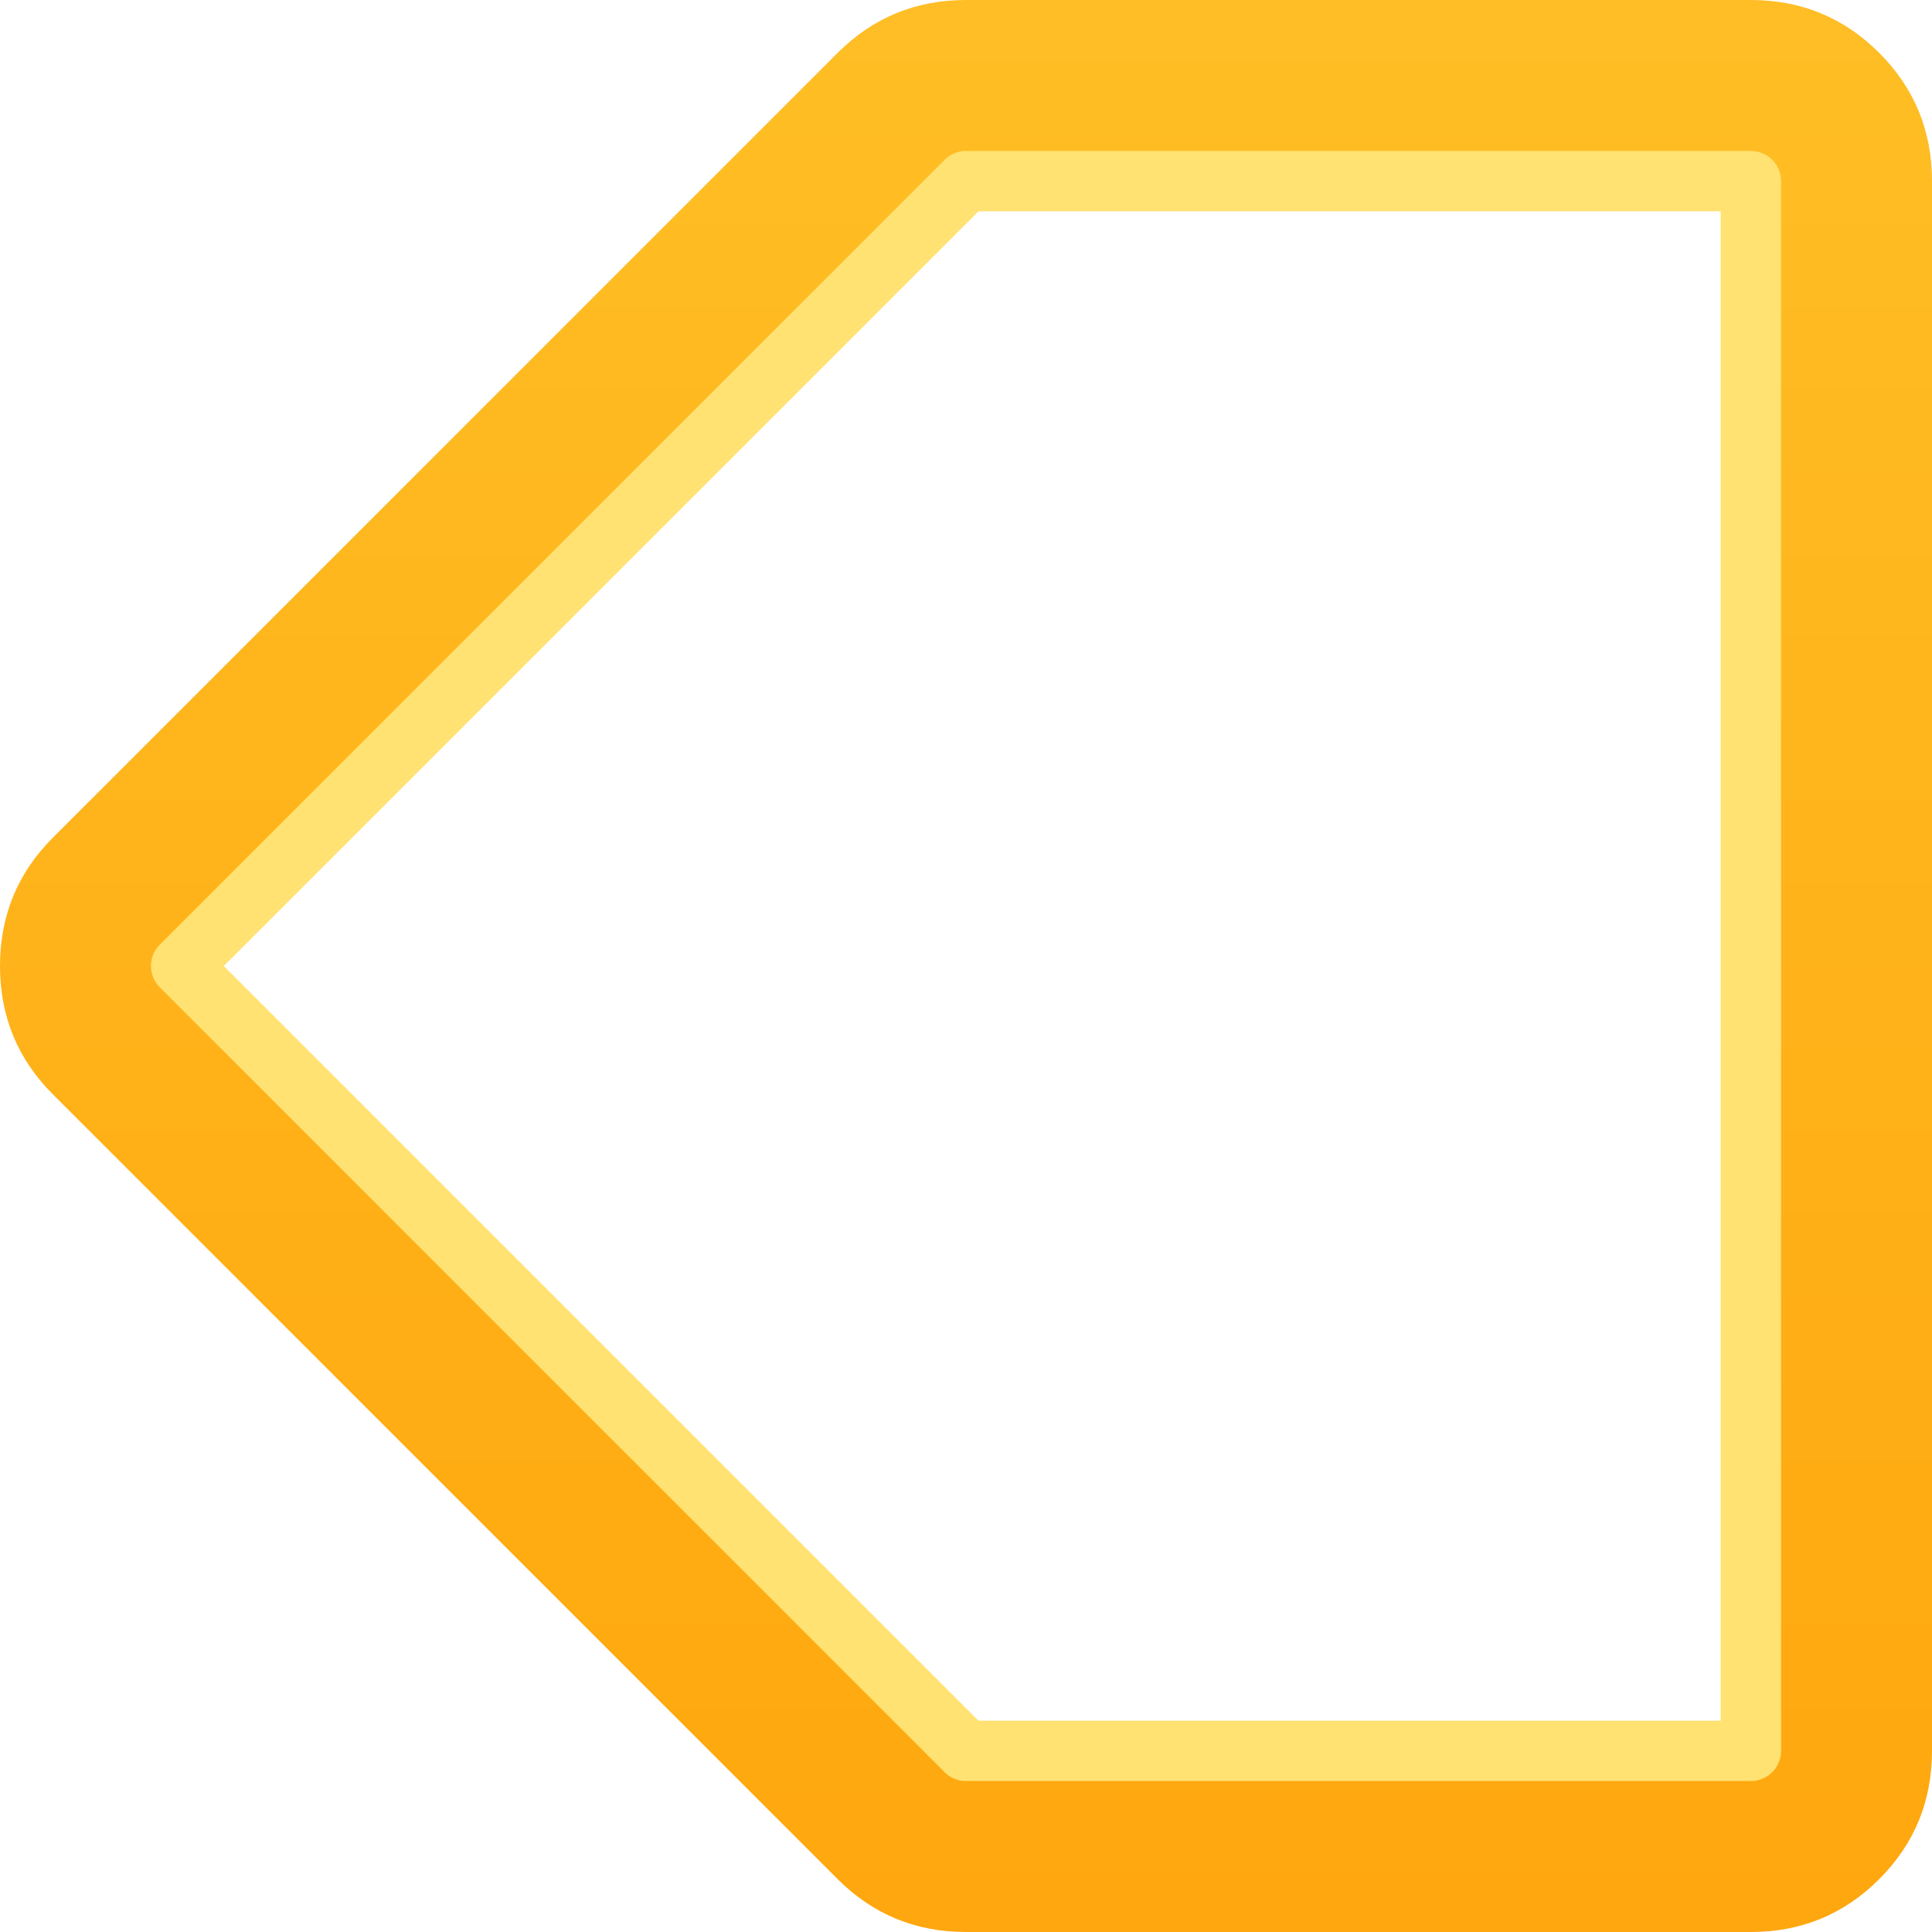
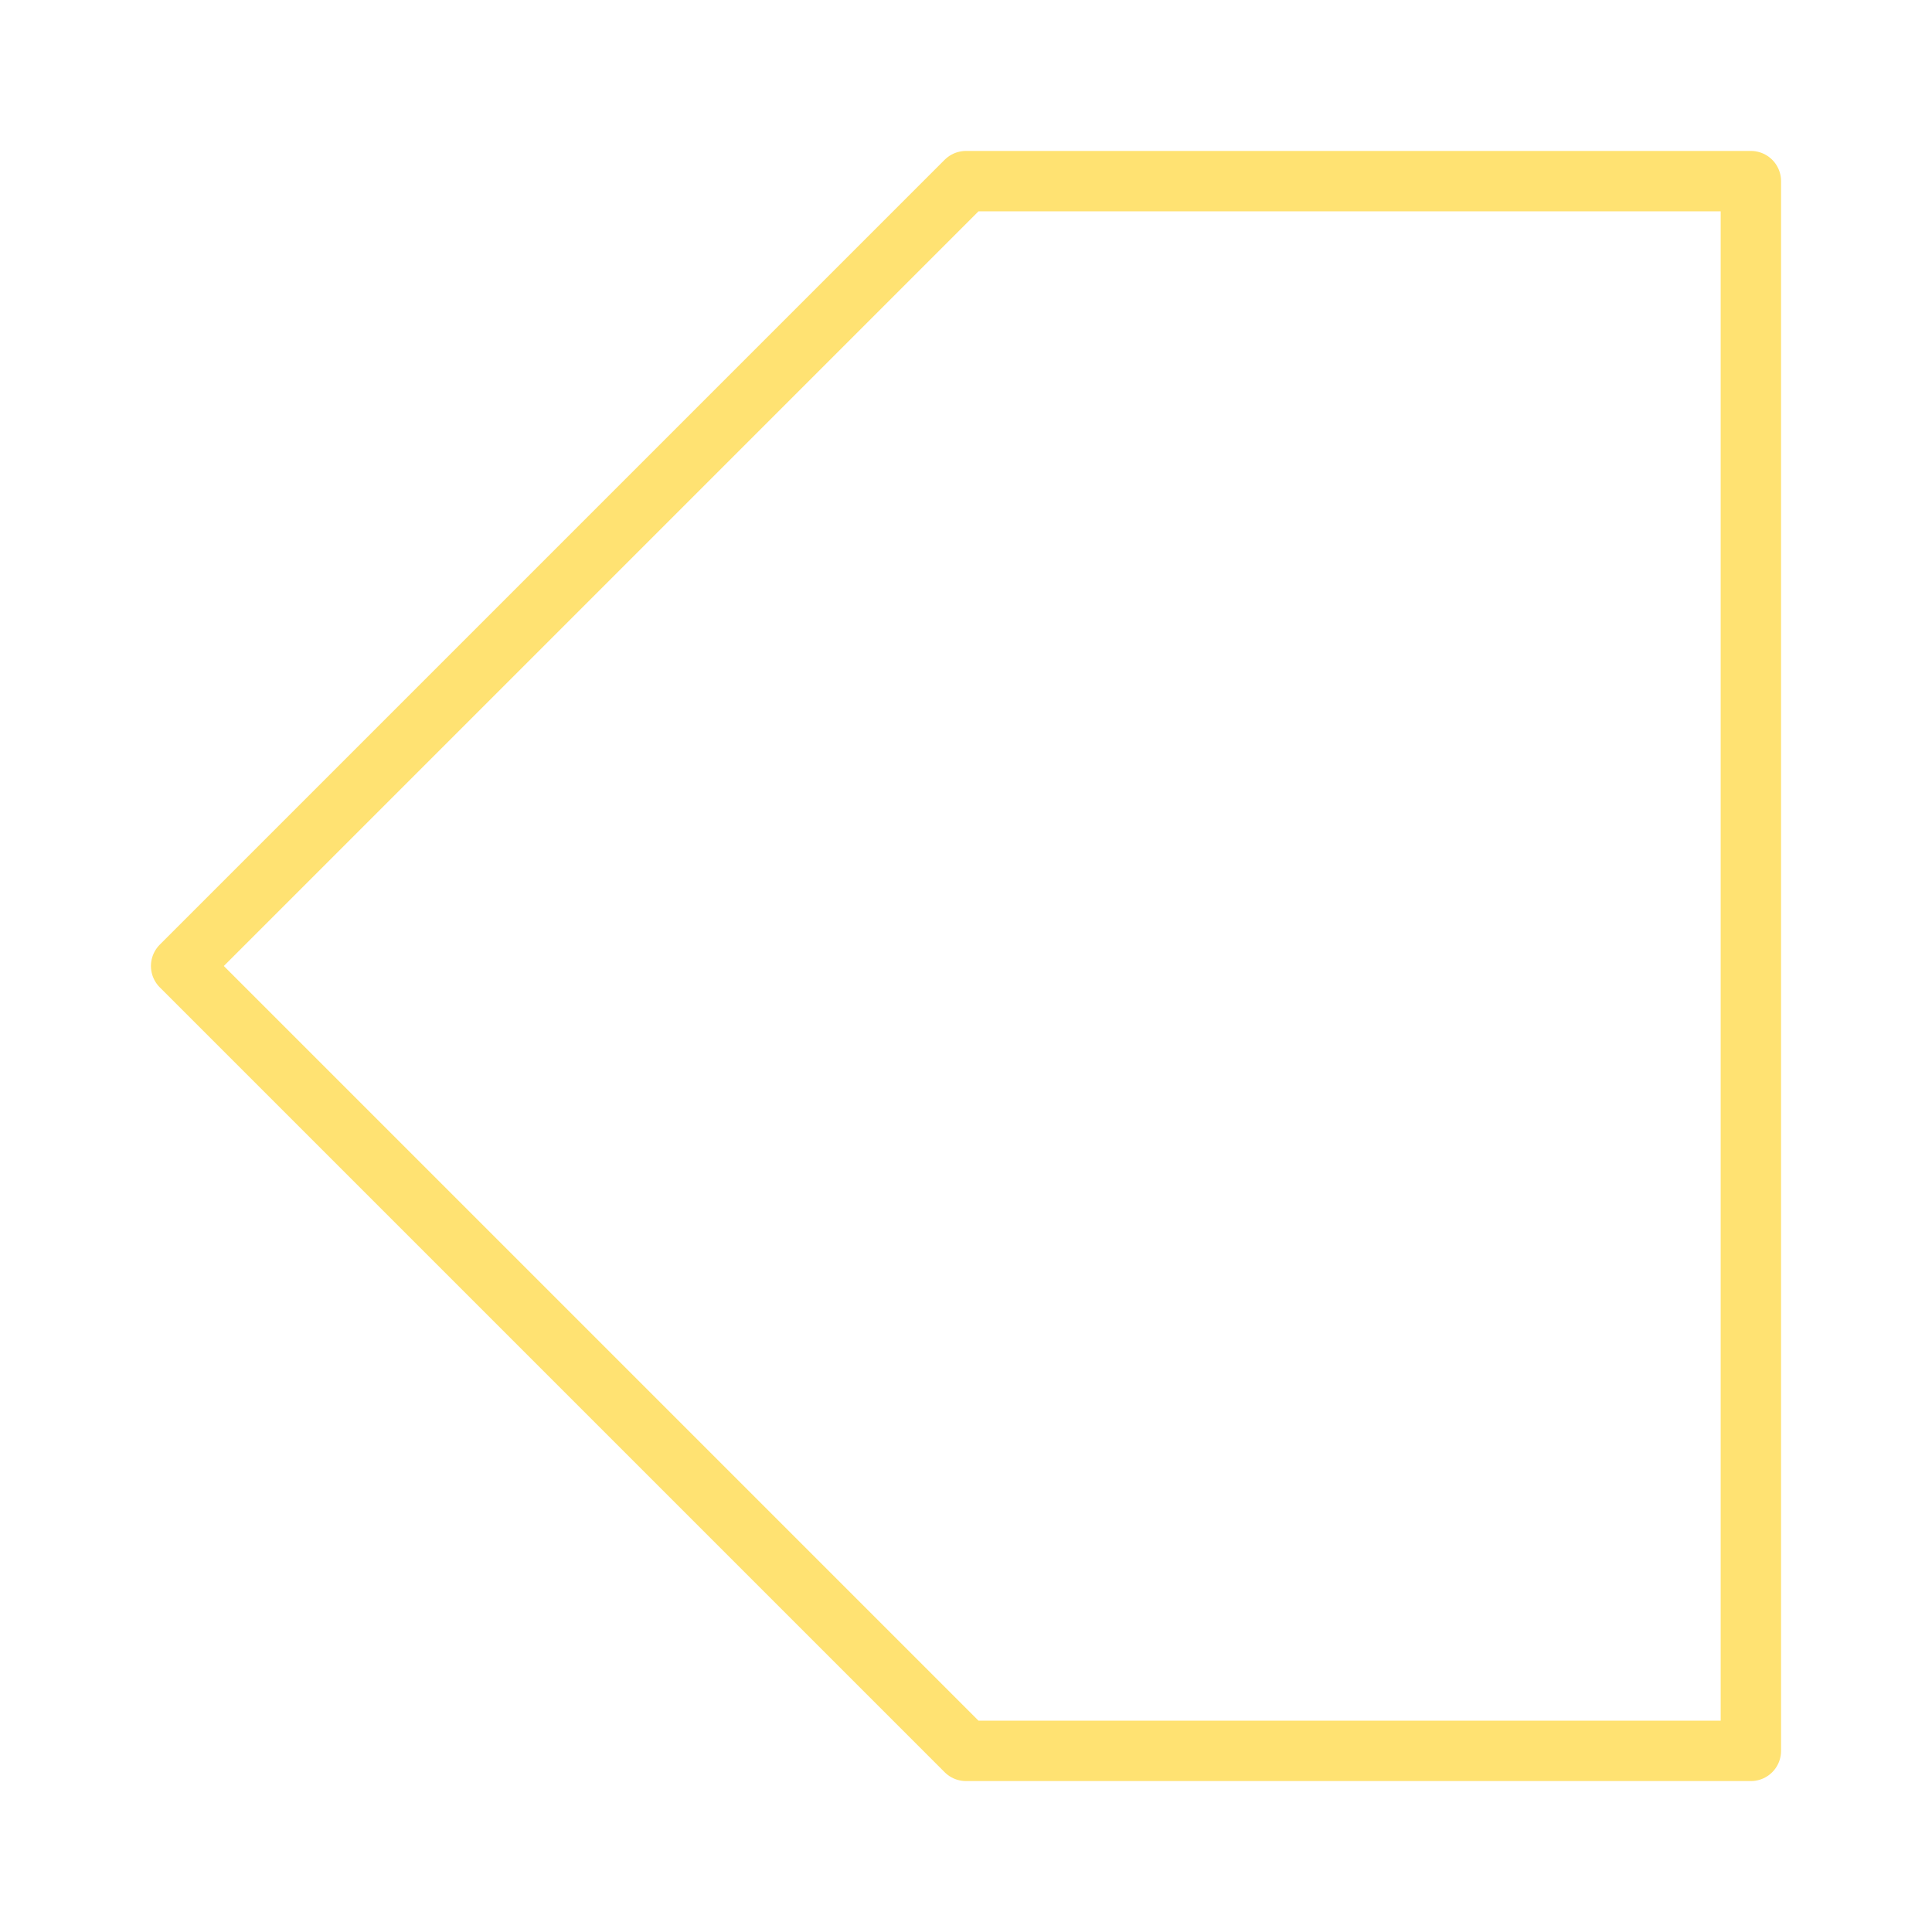
<svg xmlns="http://www.w3.org/2000/svg" width="64" height="64">
  <defs>
    <linearGradient gradientUnits="userSpaceOnUse" x1="-819.2" x2="819.2" spreadMethod="pad" gradientTransform="matrix(0 0.085 -0.085 0 -6 32)" id="gradient0">
      <stop offset="0" stop-color="#FFCC33" />
      <stop offset="1" stop-color="#FF9900" />
    </linearGradient>
  </defs>
  <g>
-     <path stroke="none" fill="url(#gradient0)" d="M27.75 1.75 Q29.5 0 32 0 L58 0 Q60.5 0 62.25 1.75 64 3.5 64 6 L64 58 Q64 60.5 62.25 62.25 60.5 64 58 64 L32 64 Q29.5 64 27.75 62.25 L1.75 36.25 Q0 34.5 0 32 0 29.5 1.75 27.75 L27.75 1.75 M58 6 L32 6 6 32 32 58 58 58 58 6" />
    <path fill="none" stroke="#FFE272" stroke-width="2" stroke-linecap="round" stroke-linejoin="round" d="M58 6 L32 6 6 32 32 58 58 58 58 6" />
  </g>
</svg>